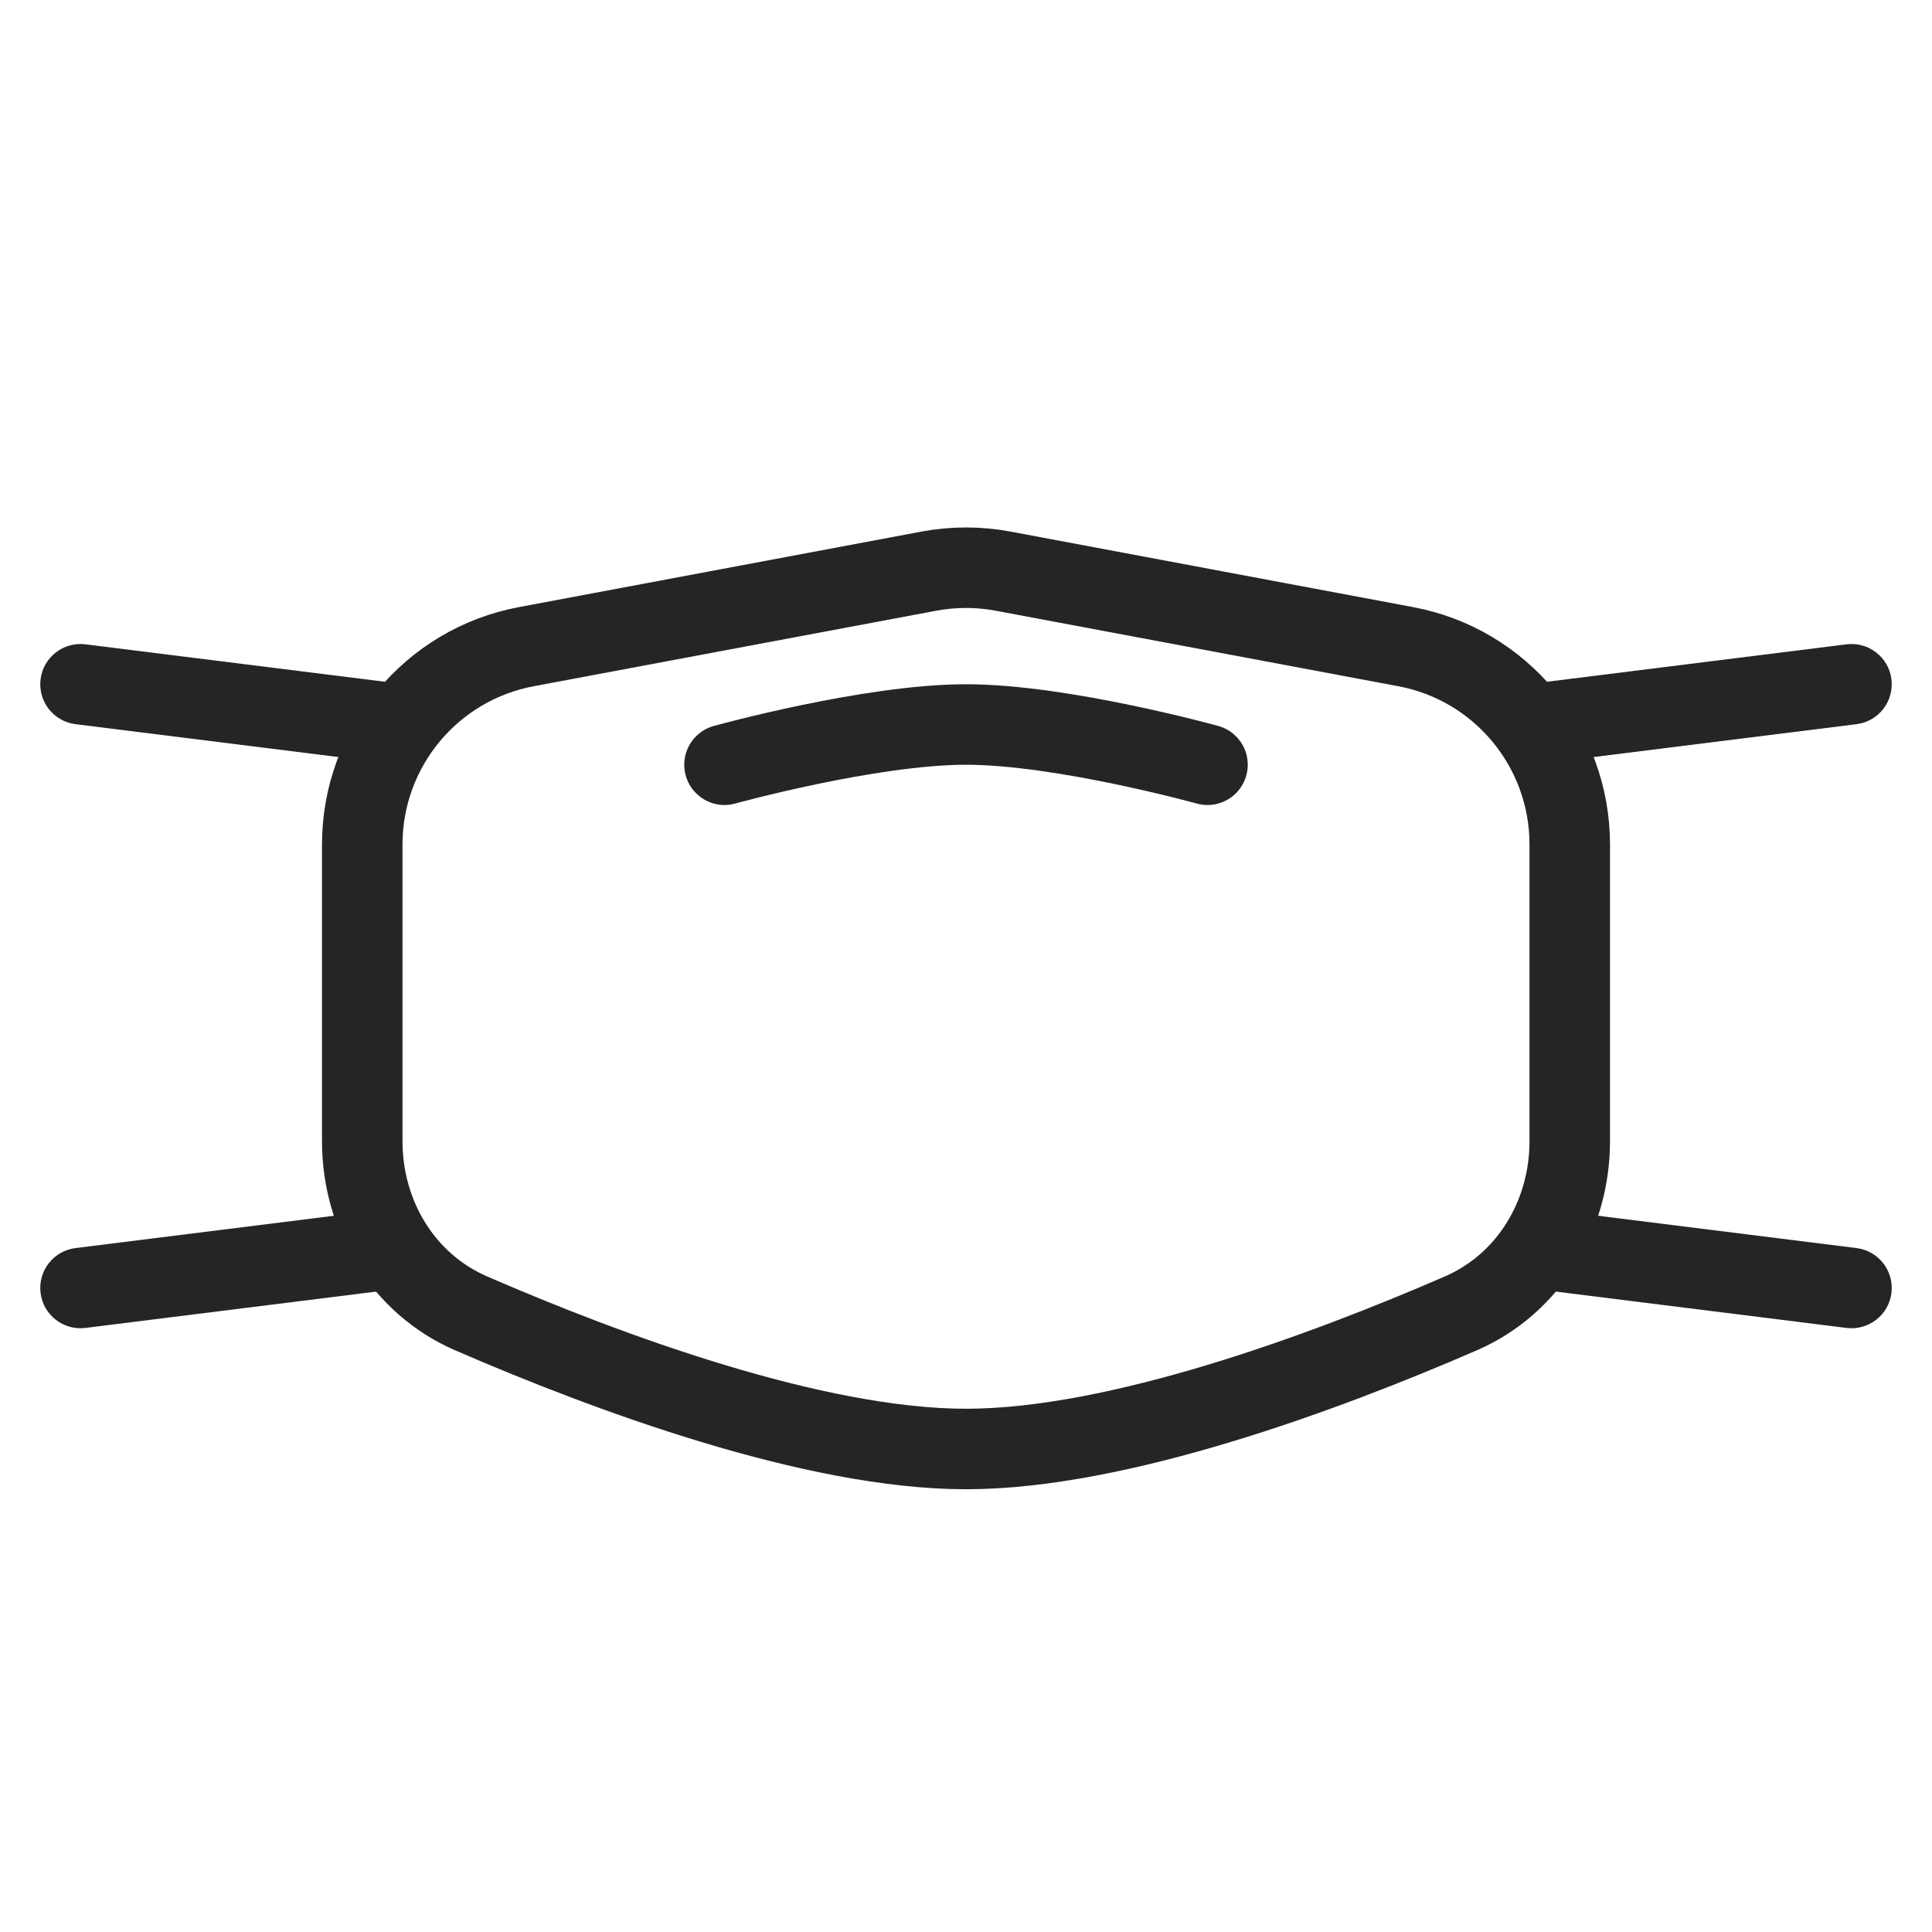
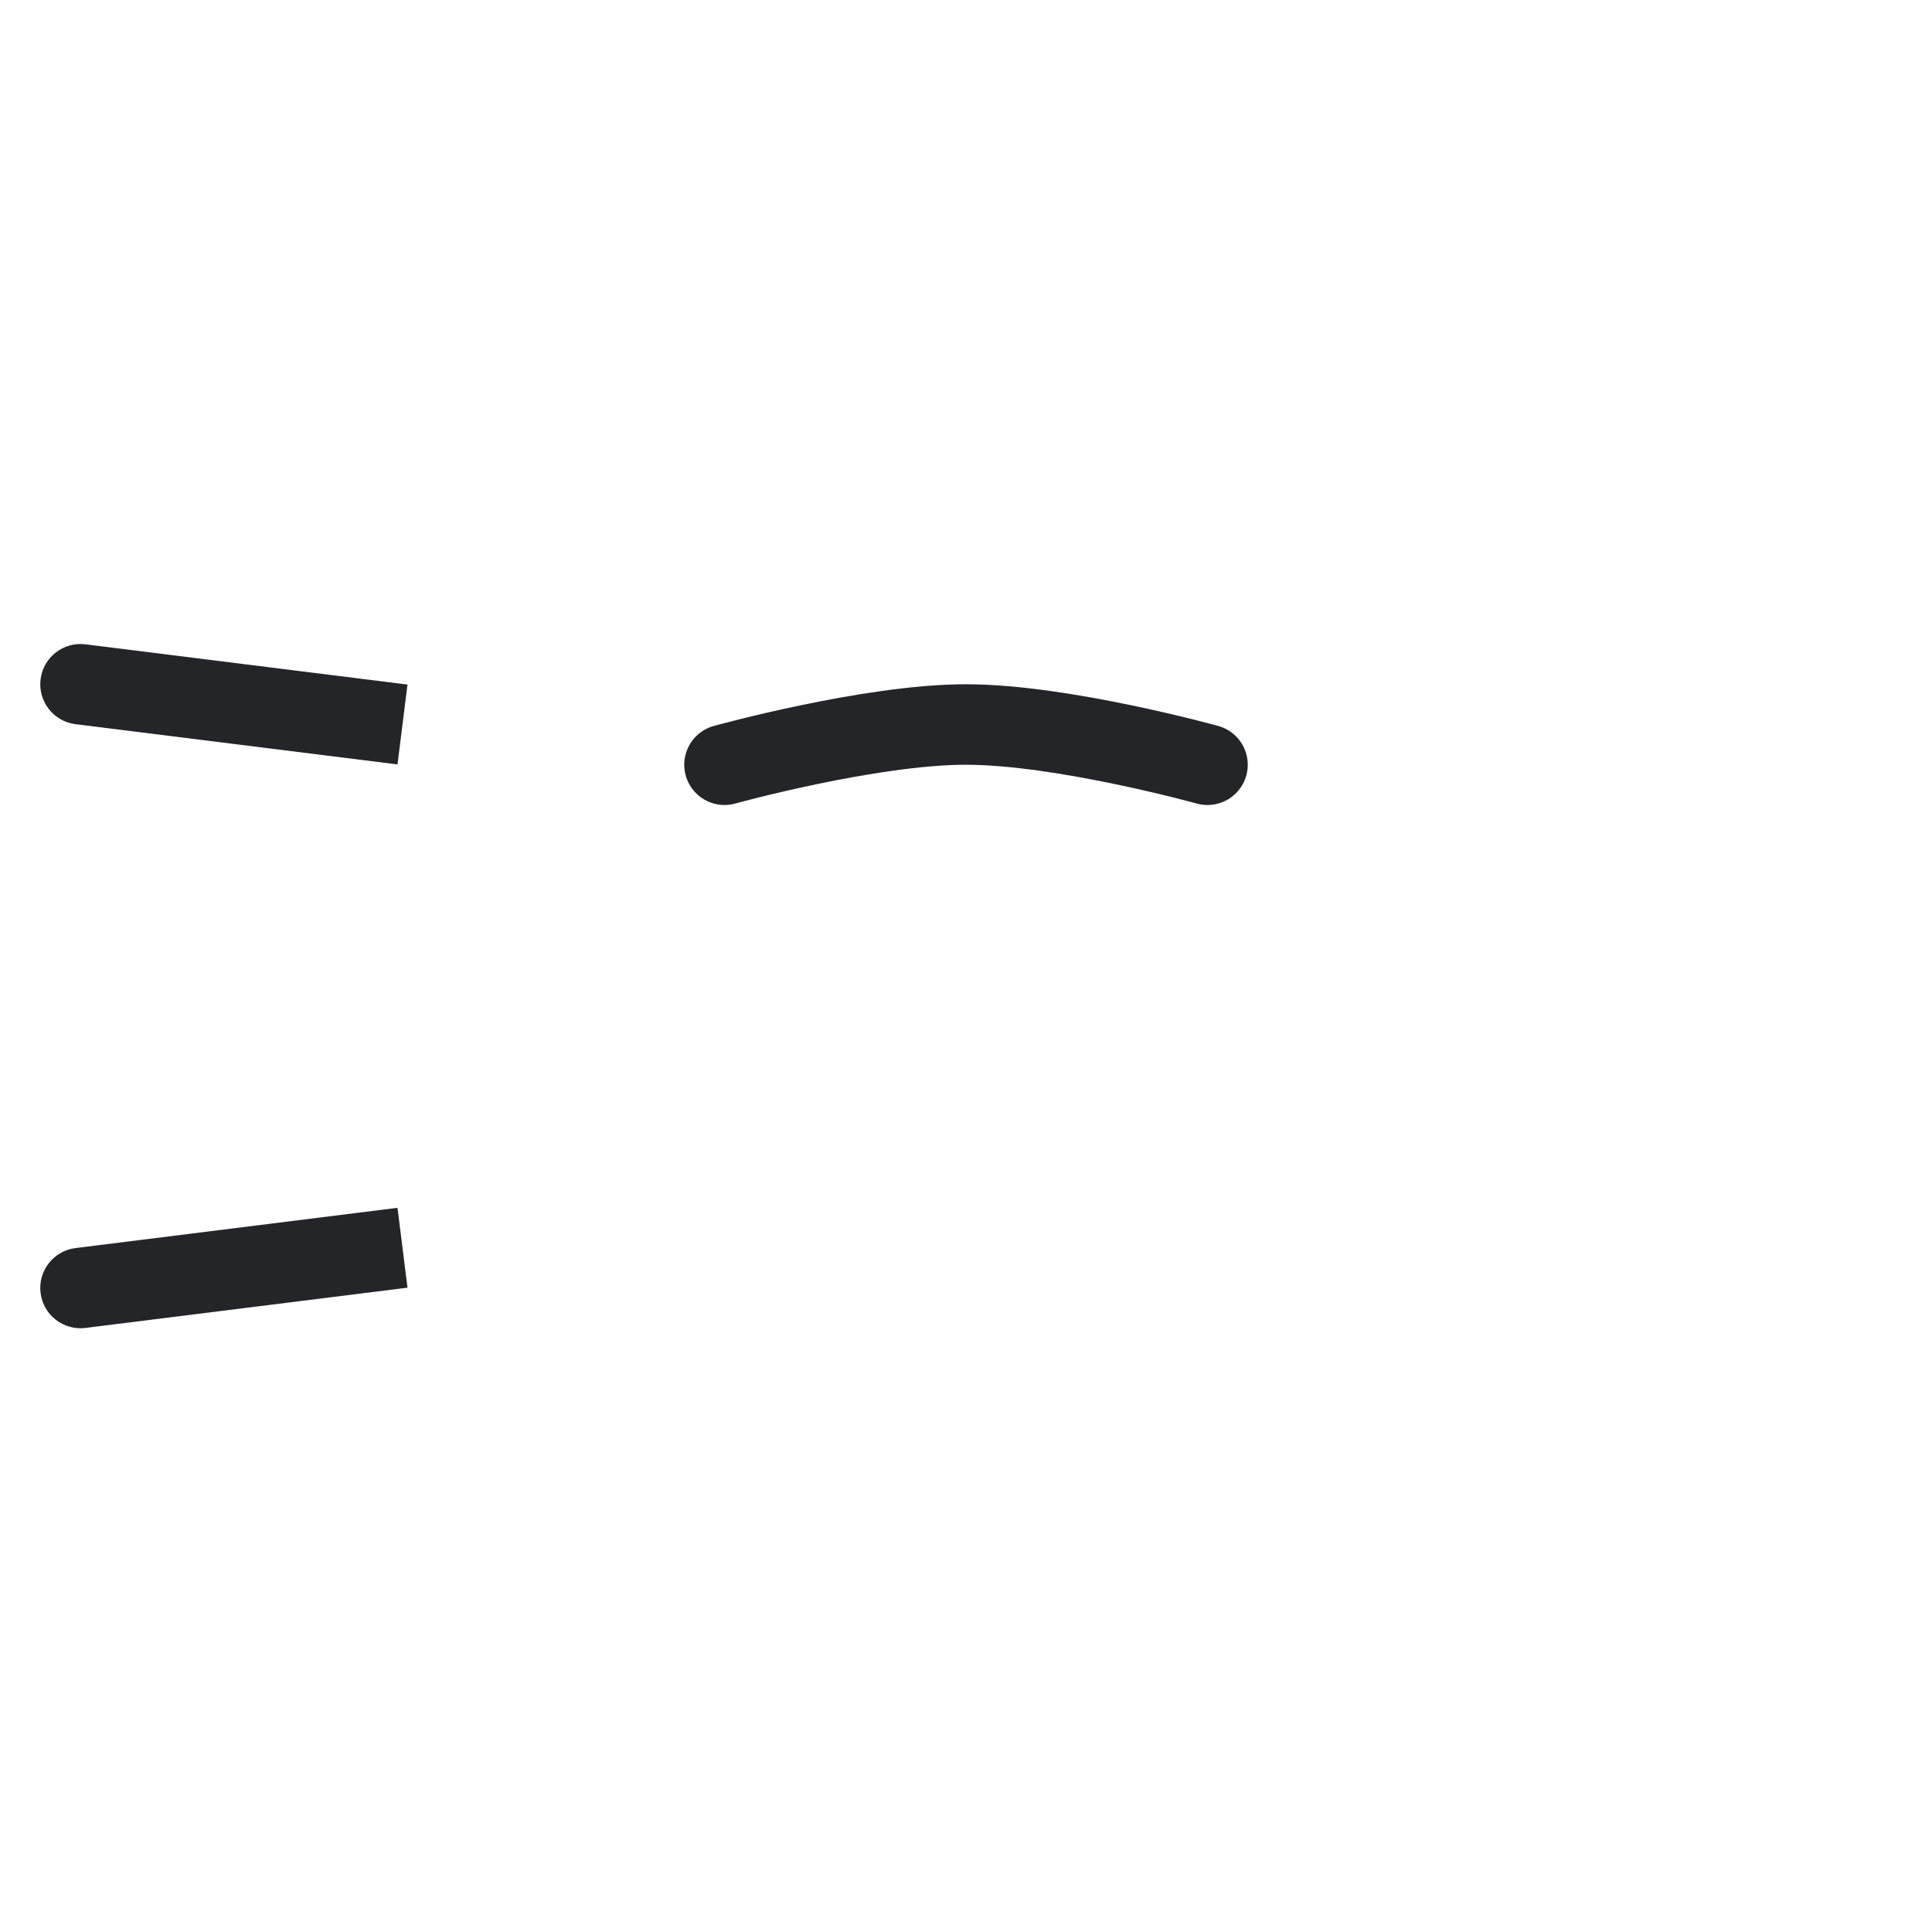
<svg xmlns="http://www.w3.org/2000/svg" width="24" height="24" viewBox="0 0 24 24" fill="none">
-   <path d="M19.5 10.49V14.176C19.5 15.114 18.98 15.953 18.15 16.314C16.456 17.05 13.887 18 12 18C10.113 18 7.544 17.05 5.85 16.314C5.019 15.953 4.5 15.114 4.5 14.176V10.49C4.5 9.287 5.357 8.254 6.539 8.033L11.539 7.095C11.844 7.038 12.156 7.038 12.461 7.095L17.461 8.033C18.643 8.254 19.5 9.287 19.5 10.49Z" stroke="#242526" />
  <path d="M9 9.5C9 9.5 10.805 9 12 9C13.195 9 15 9.5 15 9.5" stroke="#242526" stroke-linecap="round" />
-   <path d="M23.062 8.996C23.336 8.962 23.53 8.712 23.496 8.438C23.462 8.164 23.212 7.97 22.938 8.004L23.062 8.996ZM19.062 9.496L23.062 8.996L22.938 8.004L18.938 8.504L19.062 9.496Z" fill="#242526" />
-   <path d="M23.062 15.504C23.336 15.538 23.53 15.788 23.496 16.062C23.462 16.336 23.212 16.53 22.938 16.496L23.062 15.504ZM19.062 15.004L23.062 15.504L22.938 16.496L18.938 15.996L19.062 15.004Z" fill="#242526" />
  <path d="M0.938 8.996C0.664 8.962 0.47 8.712 0.504 8.438C0.538 8.164 0.788 7.97 1.062 8.004L0.938 8.996ZM4.938 9.496L0.938 8.996L1.062 8.004L5.062 8.504L4.938 9.496Z" fill="#242526" />
  <path d="M0.938 15.504C0.664 15.538 0.47 15.788 0.504 16.062C0.538 16.336 0.788 16.53 1.062 16.496L0.938 15.504ZM4.938 15.004L0.938 15.504L1.062 16.496L5.062 15.996L4.938 15.004Z" fill="#242526" />
</svg>